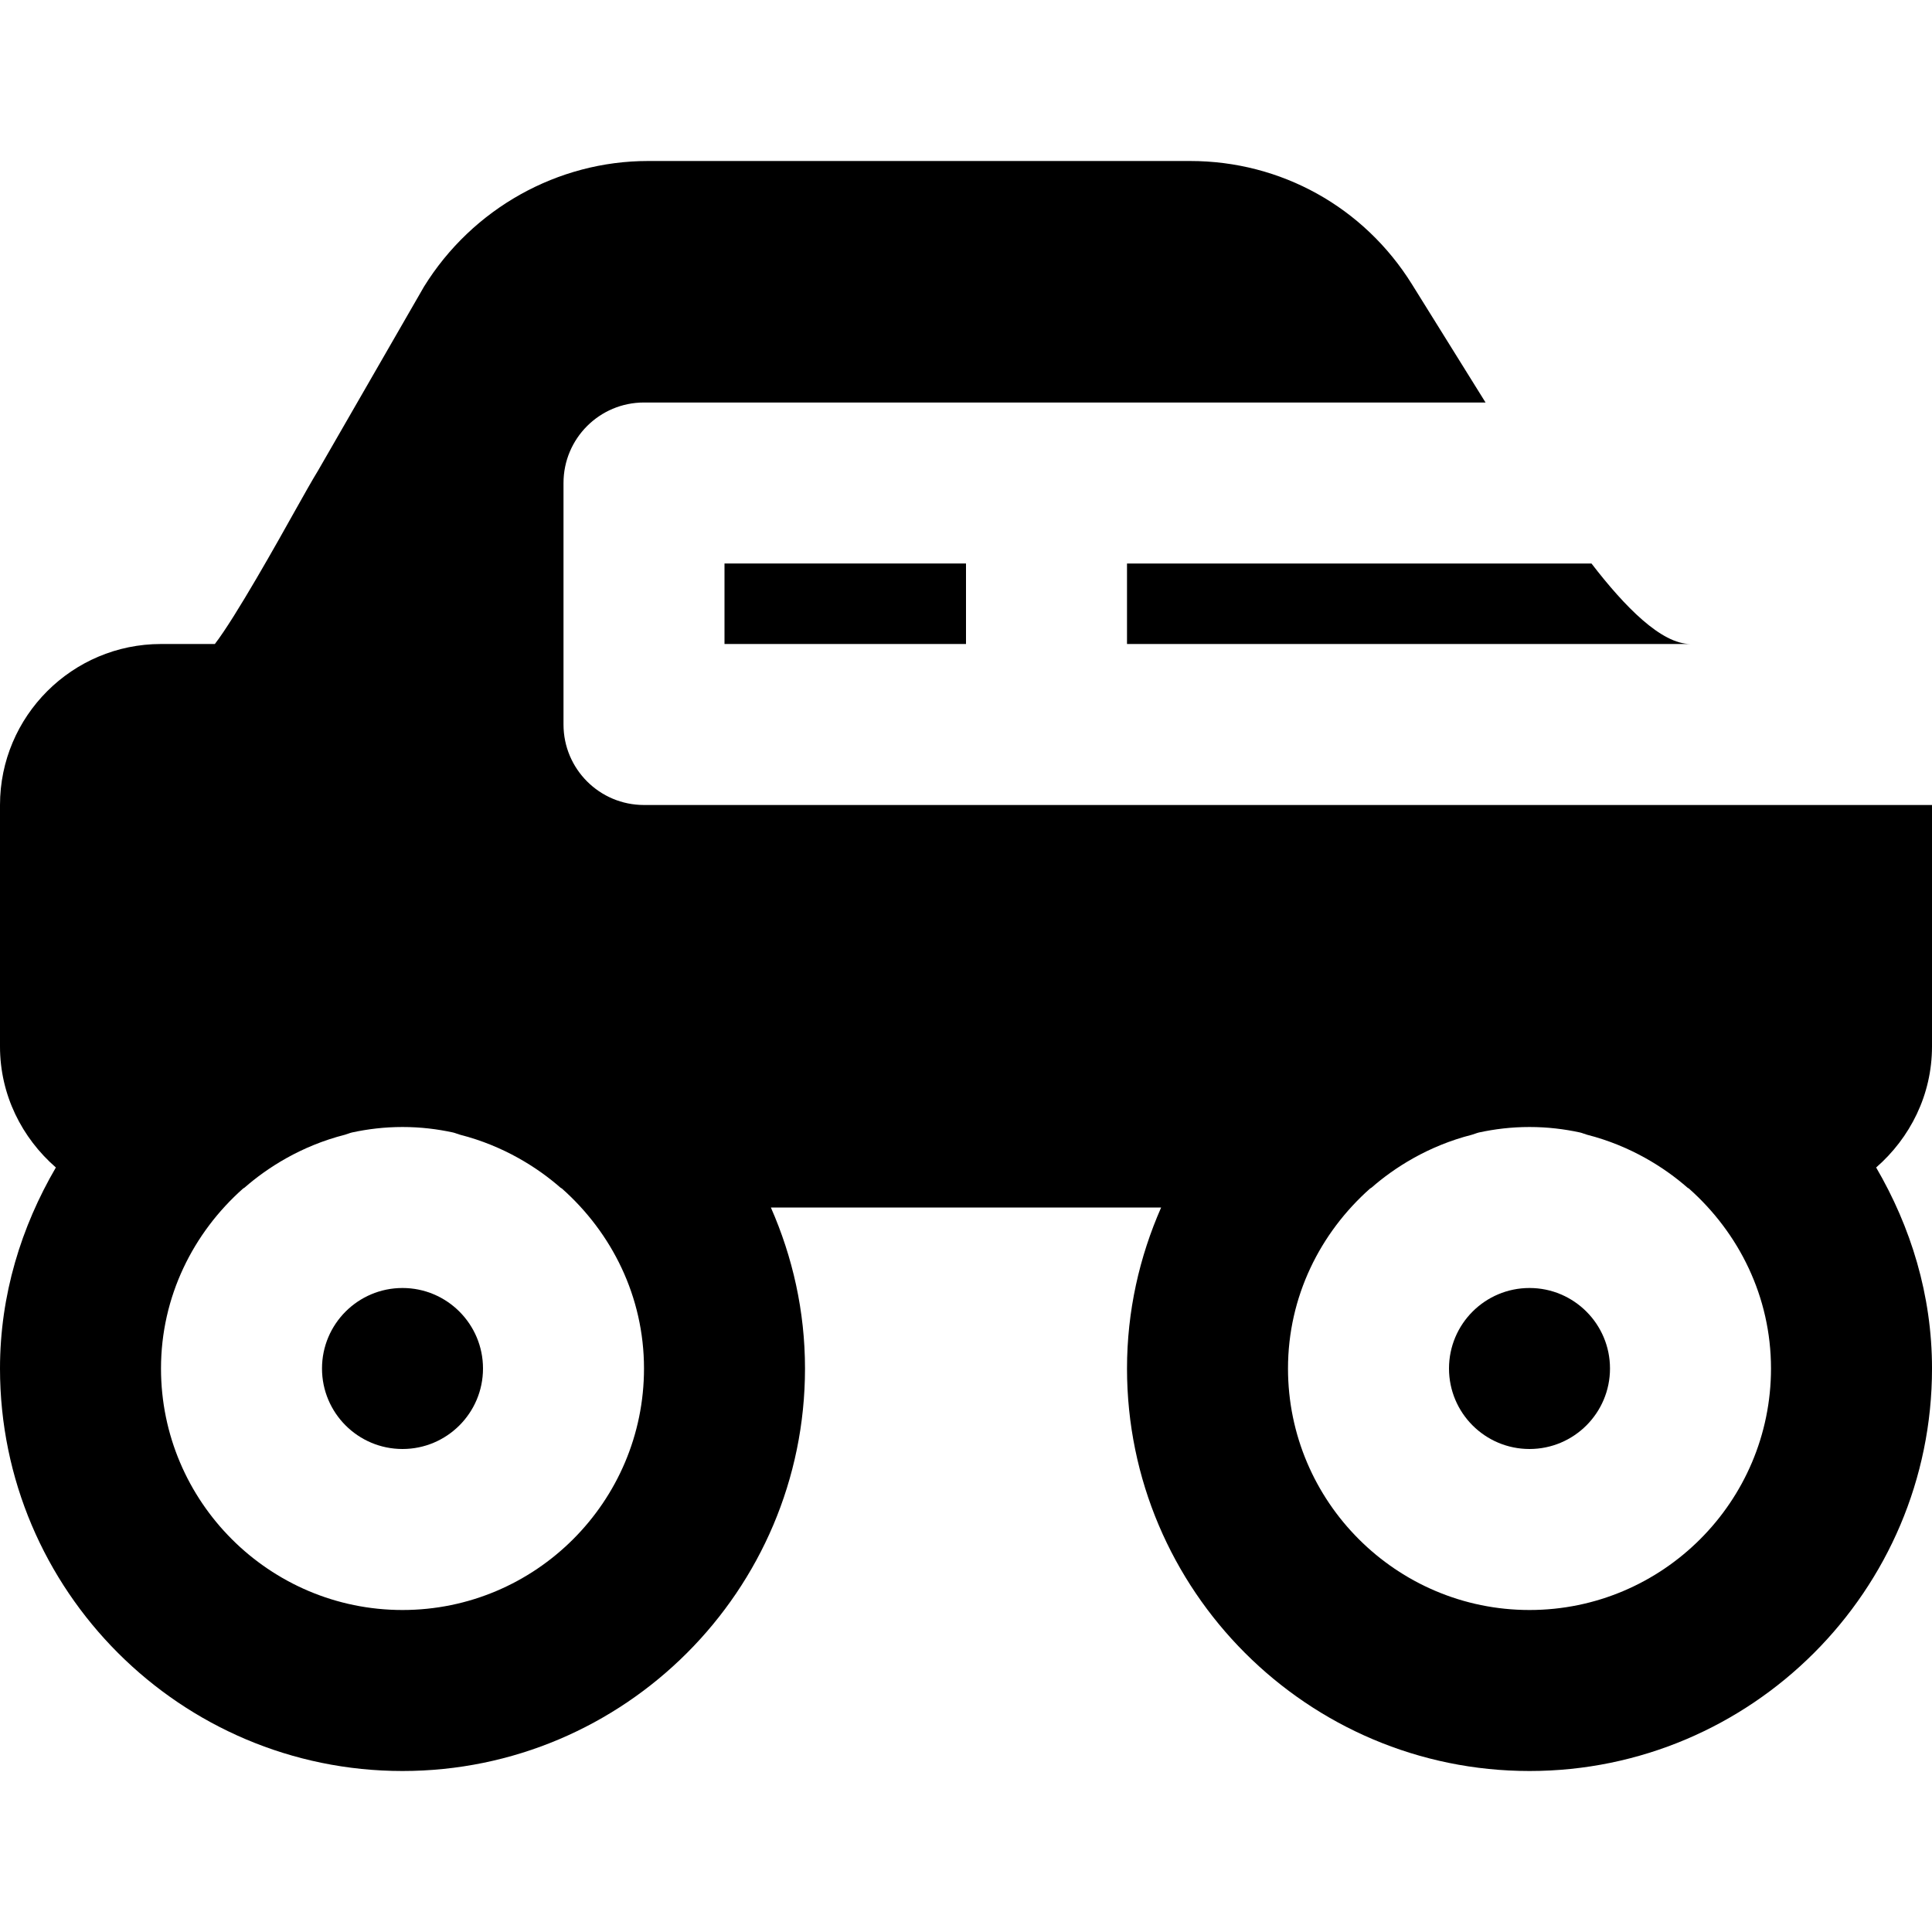
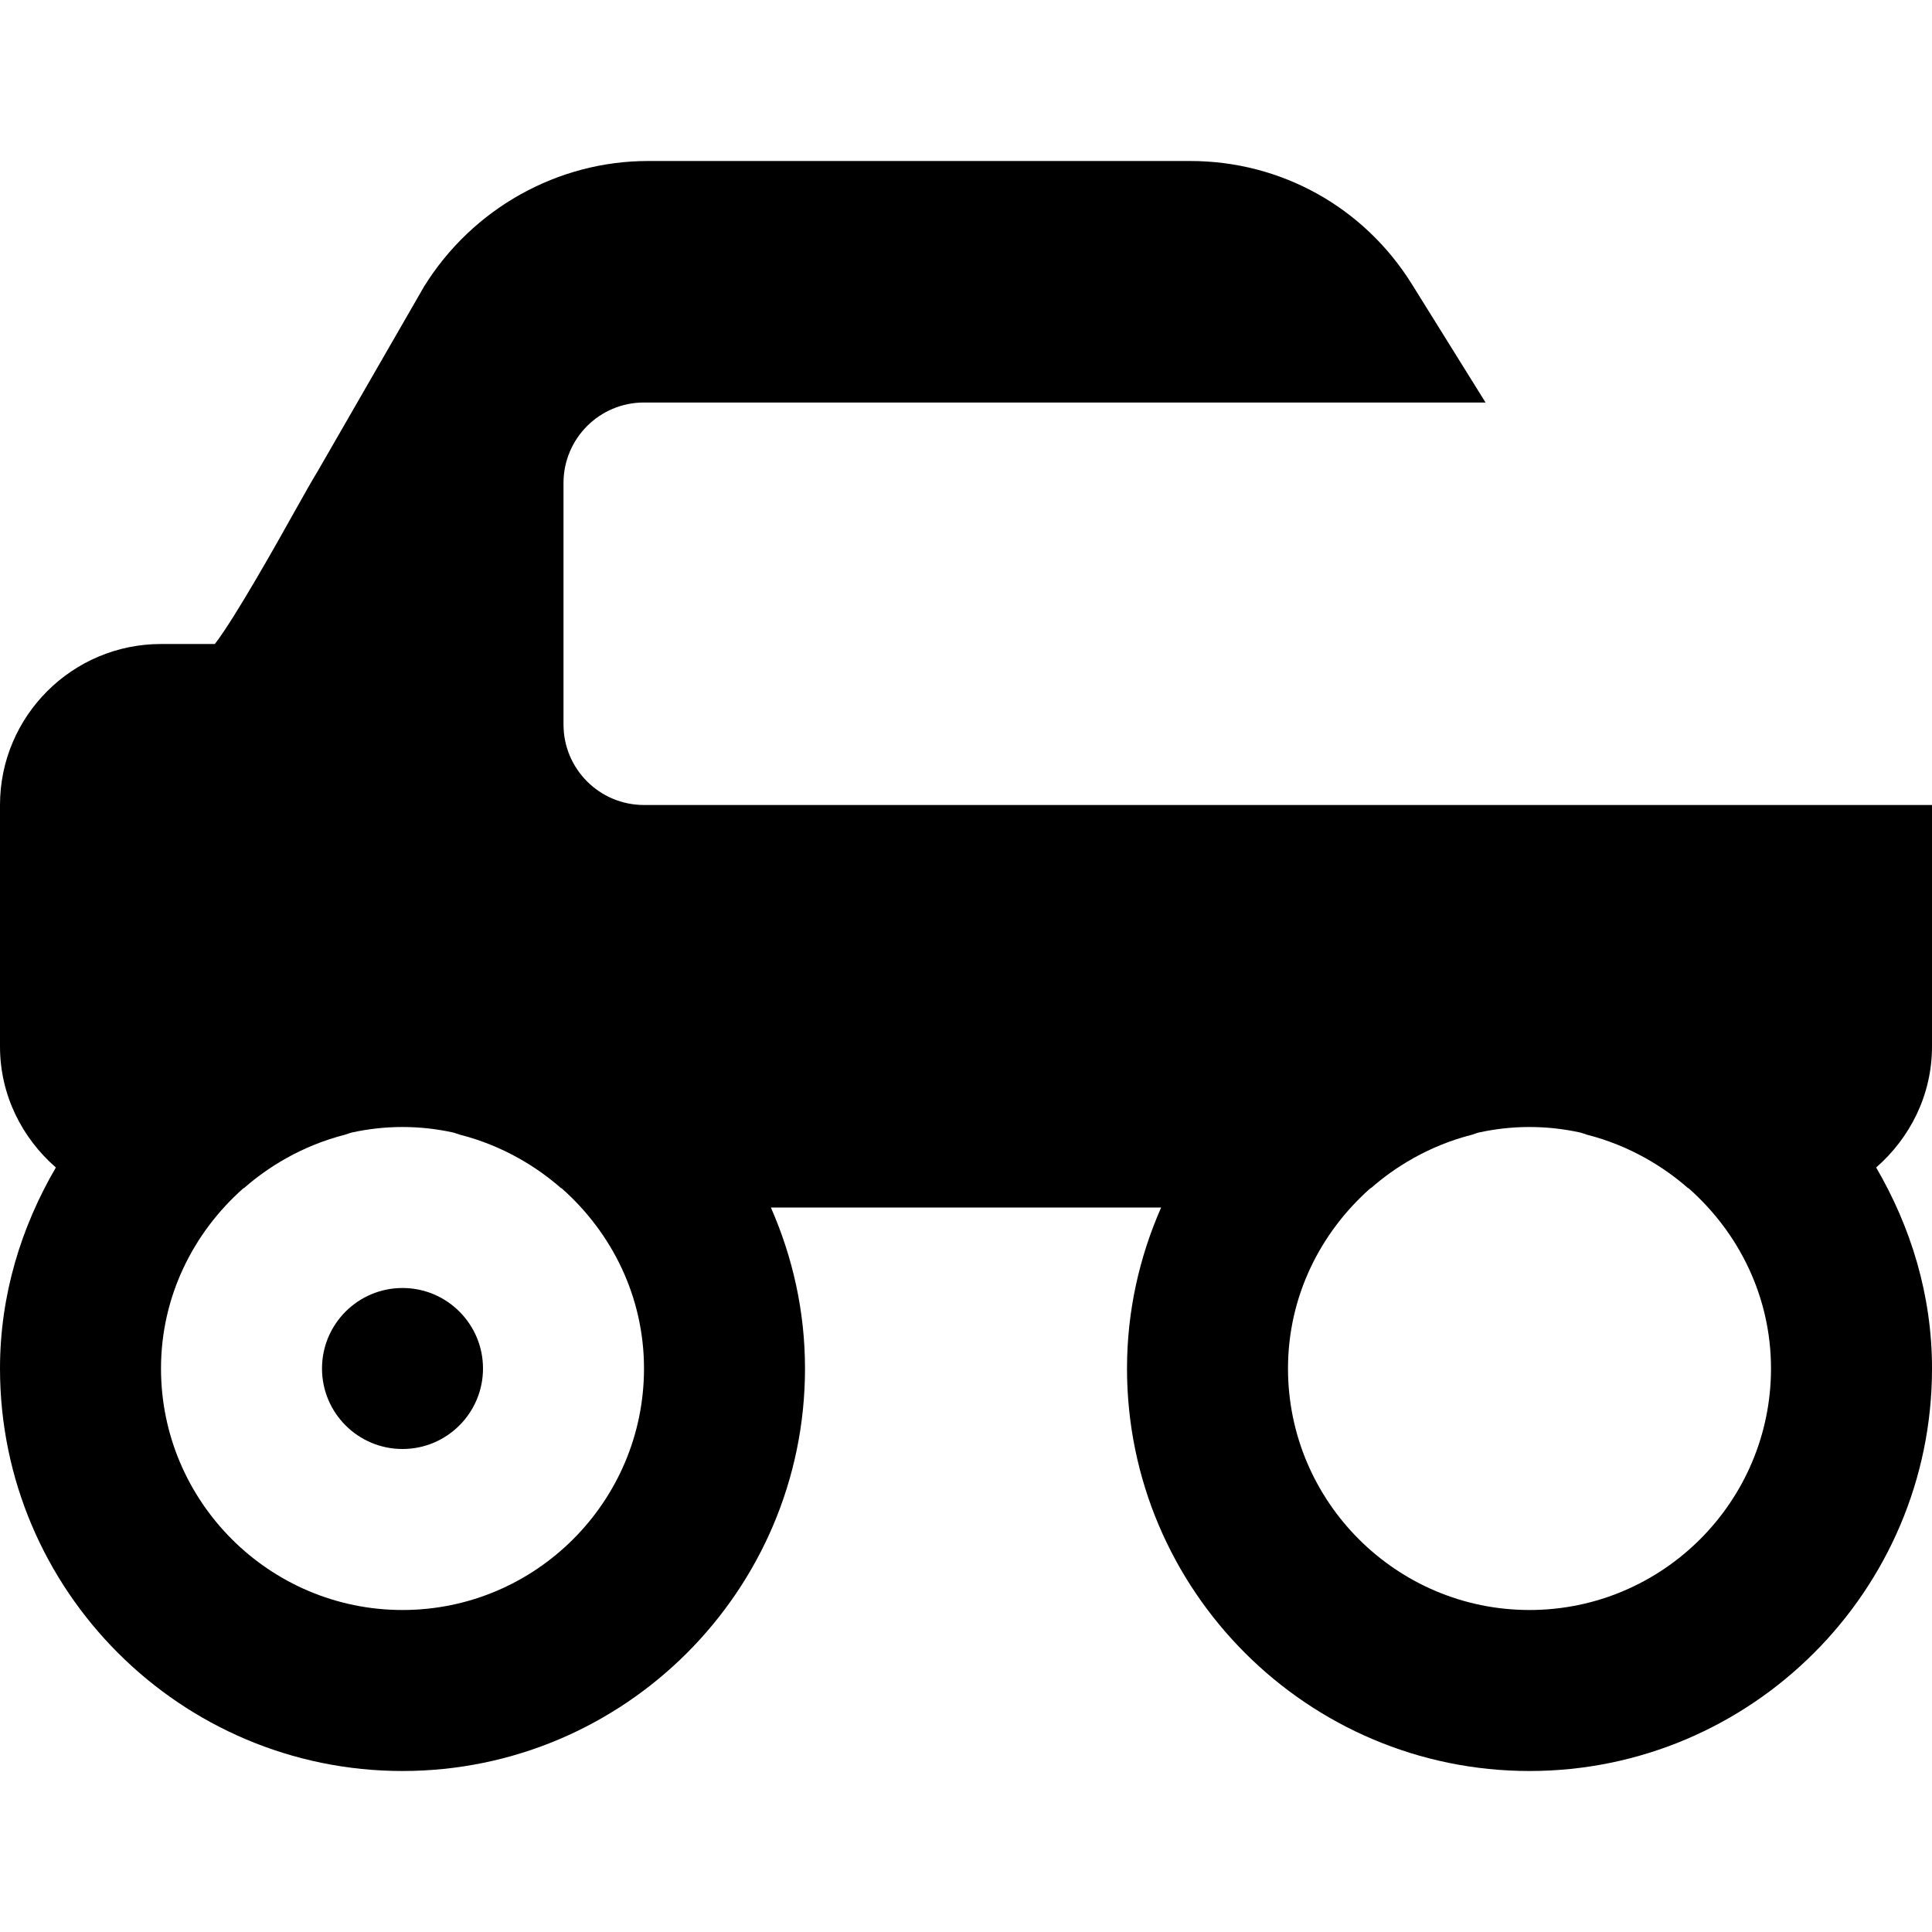
<svg xmlns="http://www.w3.org/2000/svg" fill="#000000" version="1.1" id="Layer_1" viewBox="0 0 512 512" xml:space="preserve">
  <g>
    <g>
      <g>
-         <path d="M405.333,341.333c-11.776,0-21.333,9.557-21.333,21.333S393.557,384,405.333,384s21.333-9.557,21.333-21.333     S417.109,341.333,405.333,341.333z" />
        <path d="M106.667,341.333c-11.776,0-21.333,9.557-21.333,21.333S94.891,384,106.667,384S128,374.443,128,362.667     S118.443,341.333,106.667,341.333z" />
-         <path d="M298.667,170.667H448c-7.723,0-17.365-9.792-26.24-21.333H298.667V170.667z" />
-         <rect x="192" y="149.333" width="64" height="21.333" />
        <path d="M512,277.333v-64H277.333H170.667c-11.797,0-21.333-9.557-21.333-21.333v-64c0-11.776,9.536-21.333,21.333-21.333     h106.667h116.352l-19.52-31.36c-12.736-20.437-34.688-32.64-58.752-32.64H171.712c-23.851,0-46.485,12.523-59.349,33.301     l-28.075,48.747c-1.472,2.389-3.648,6.251-6.251,10.901c-4.096,7.339-15.68,28.053-21.099,35.051H42.667     C19.136,170.667,0,189.803,0,213.333v64c0,12.843,5.824,24.235,14.805,32.064C5.632,325.12,0,343.168,0,362.667     c0,58.816,47.851,106.667,106.667,106.667c58.816,0,106.667-47.851,106.667-106.667c0-15.189-3.285-29.568-9.045-42.667h103.424     c-5.76,13.099-9.045,27.477-9.045,42.667c0,58.816,47.851,106.667,106.667,106.667c58.816,0,106.667-47.851,106.667-106.667     c0-19.499-5.632-37.547-14.805-53.269C506.176,301.568,512,290.176,512,277.333z M106.667,426.667c-35.285,0-64-28.715-64-64     c0-19.051,8.533-35.968,21.76-47.701c0.128-0.107,0.277-0.128,0.384-0.235c5.973-5.227,14.955-11.051,26.603-14.016     c0.64-0.171,1.216-0.448,1.856-0.597c4.139-0.896,8.597-1.451,13.397-1.451s9.259,0.555,13.397,1.451     c0.64,0.149,1.216,0.427,1.856,0.597c11.627,2.965,20.629,8.789,26.603,14.016c0.107,0.107,0.256,0.128,0.384,0.235     c13.227,11.733,21.76,28.651,21.76,47.701C170.667,397.952,141.952,426.667,106.667,426.667z M405.333,426.667     c-35.285,0-64-28.715-64-64c0-19.051,8.533-35.968,21.76-47.701c0.128-0.107,0.277-0.128,0.384-0.235     c5.973-5.227,14.955-11.051,26.603-14.016c0.64-0.171,1.216-0.448,1.856-0.597c4.139-0.896,8.597-1.451,13.397-1.451     c4.8,0,9.259,0.555,13.397,1.451c0.64,0.149,1.216,0.427,1.856,0.597c11.627,2.965,20.629,8.789,26.603,14.016     c0.107,0.107,0.256,0.128,0.384,0.235c13.227,11.733,21.76,28.651,21.76,47.701C469.333,397.952,440.619,426.667,405.333,426.667     z" />
      </g>
    </g>
  </g>
</svg>